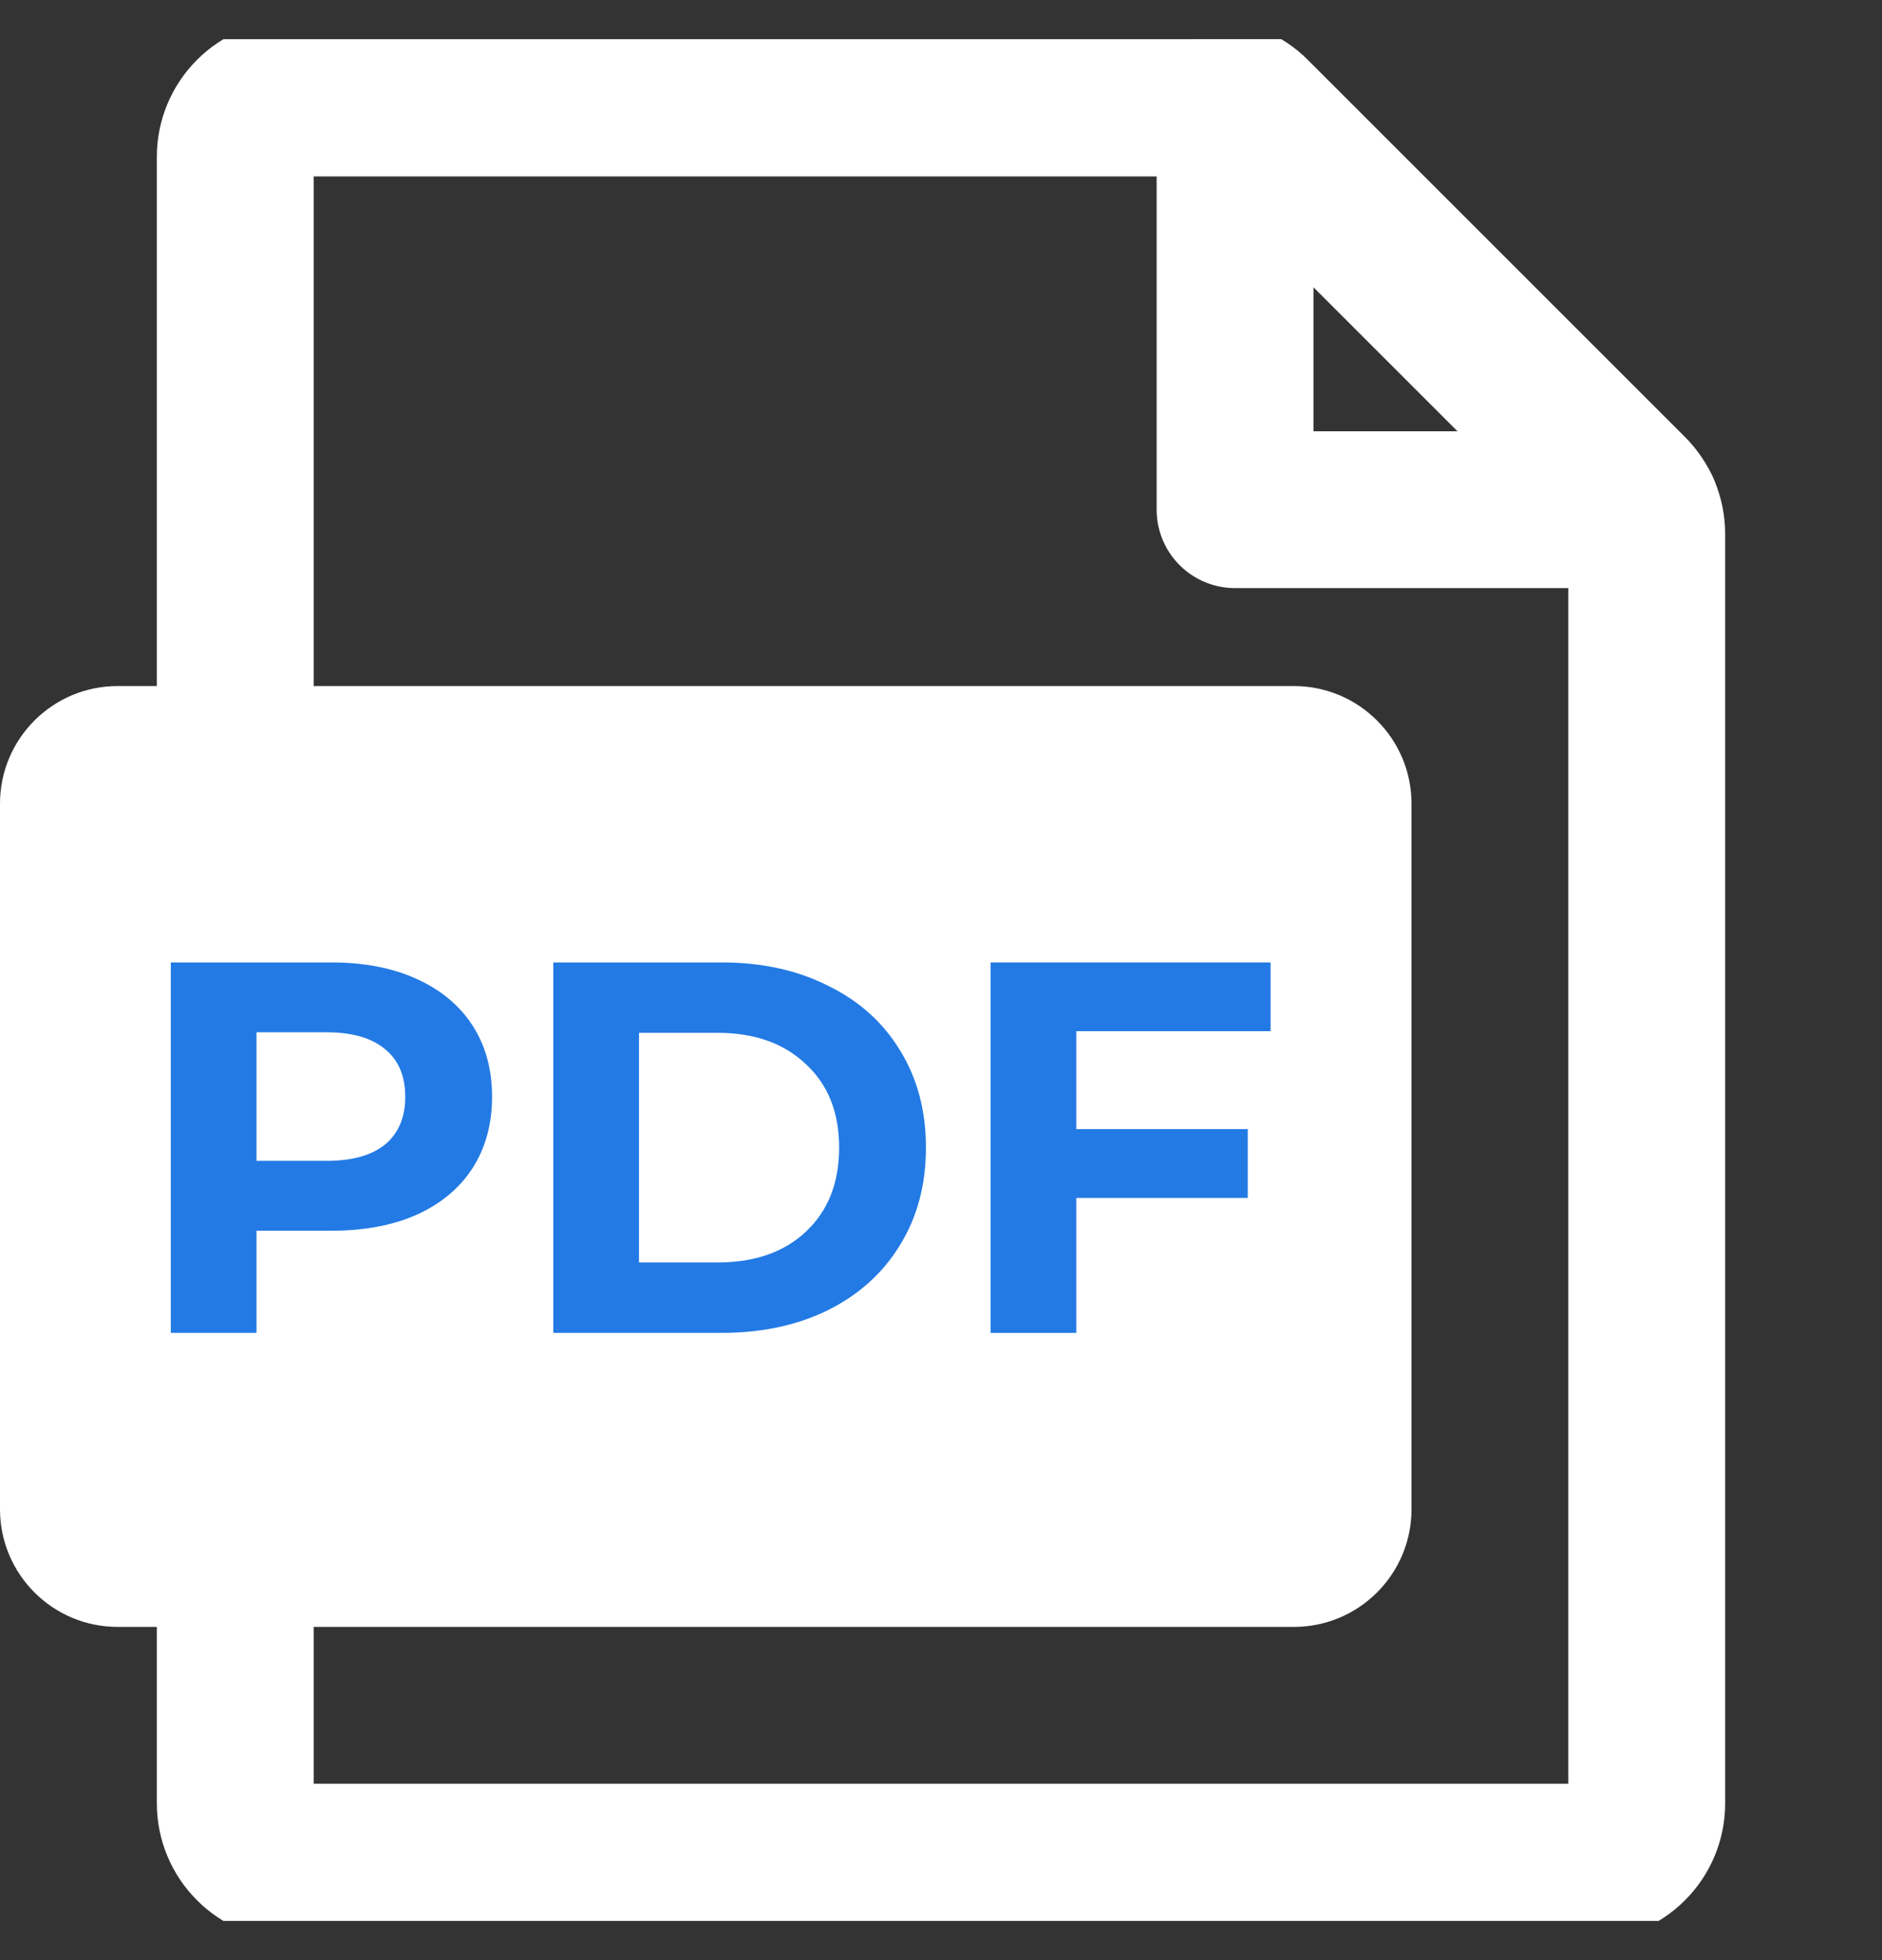
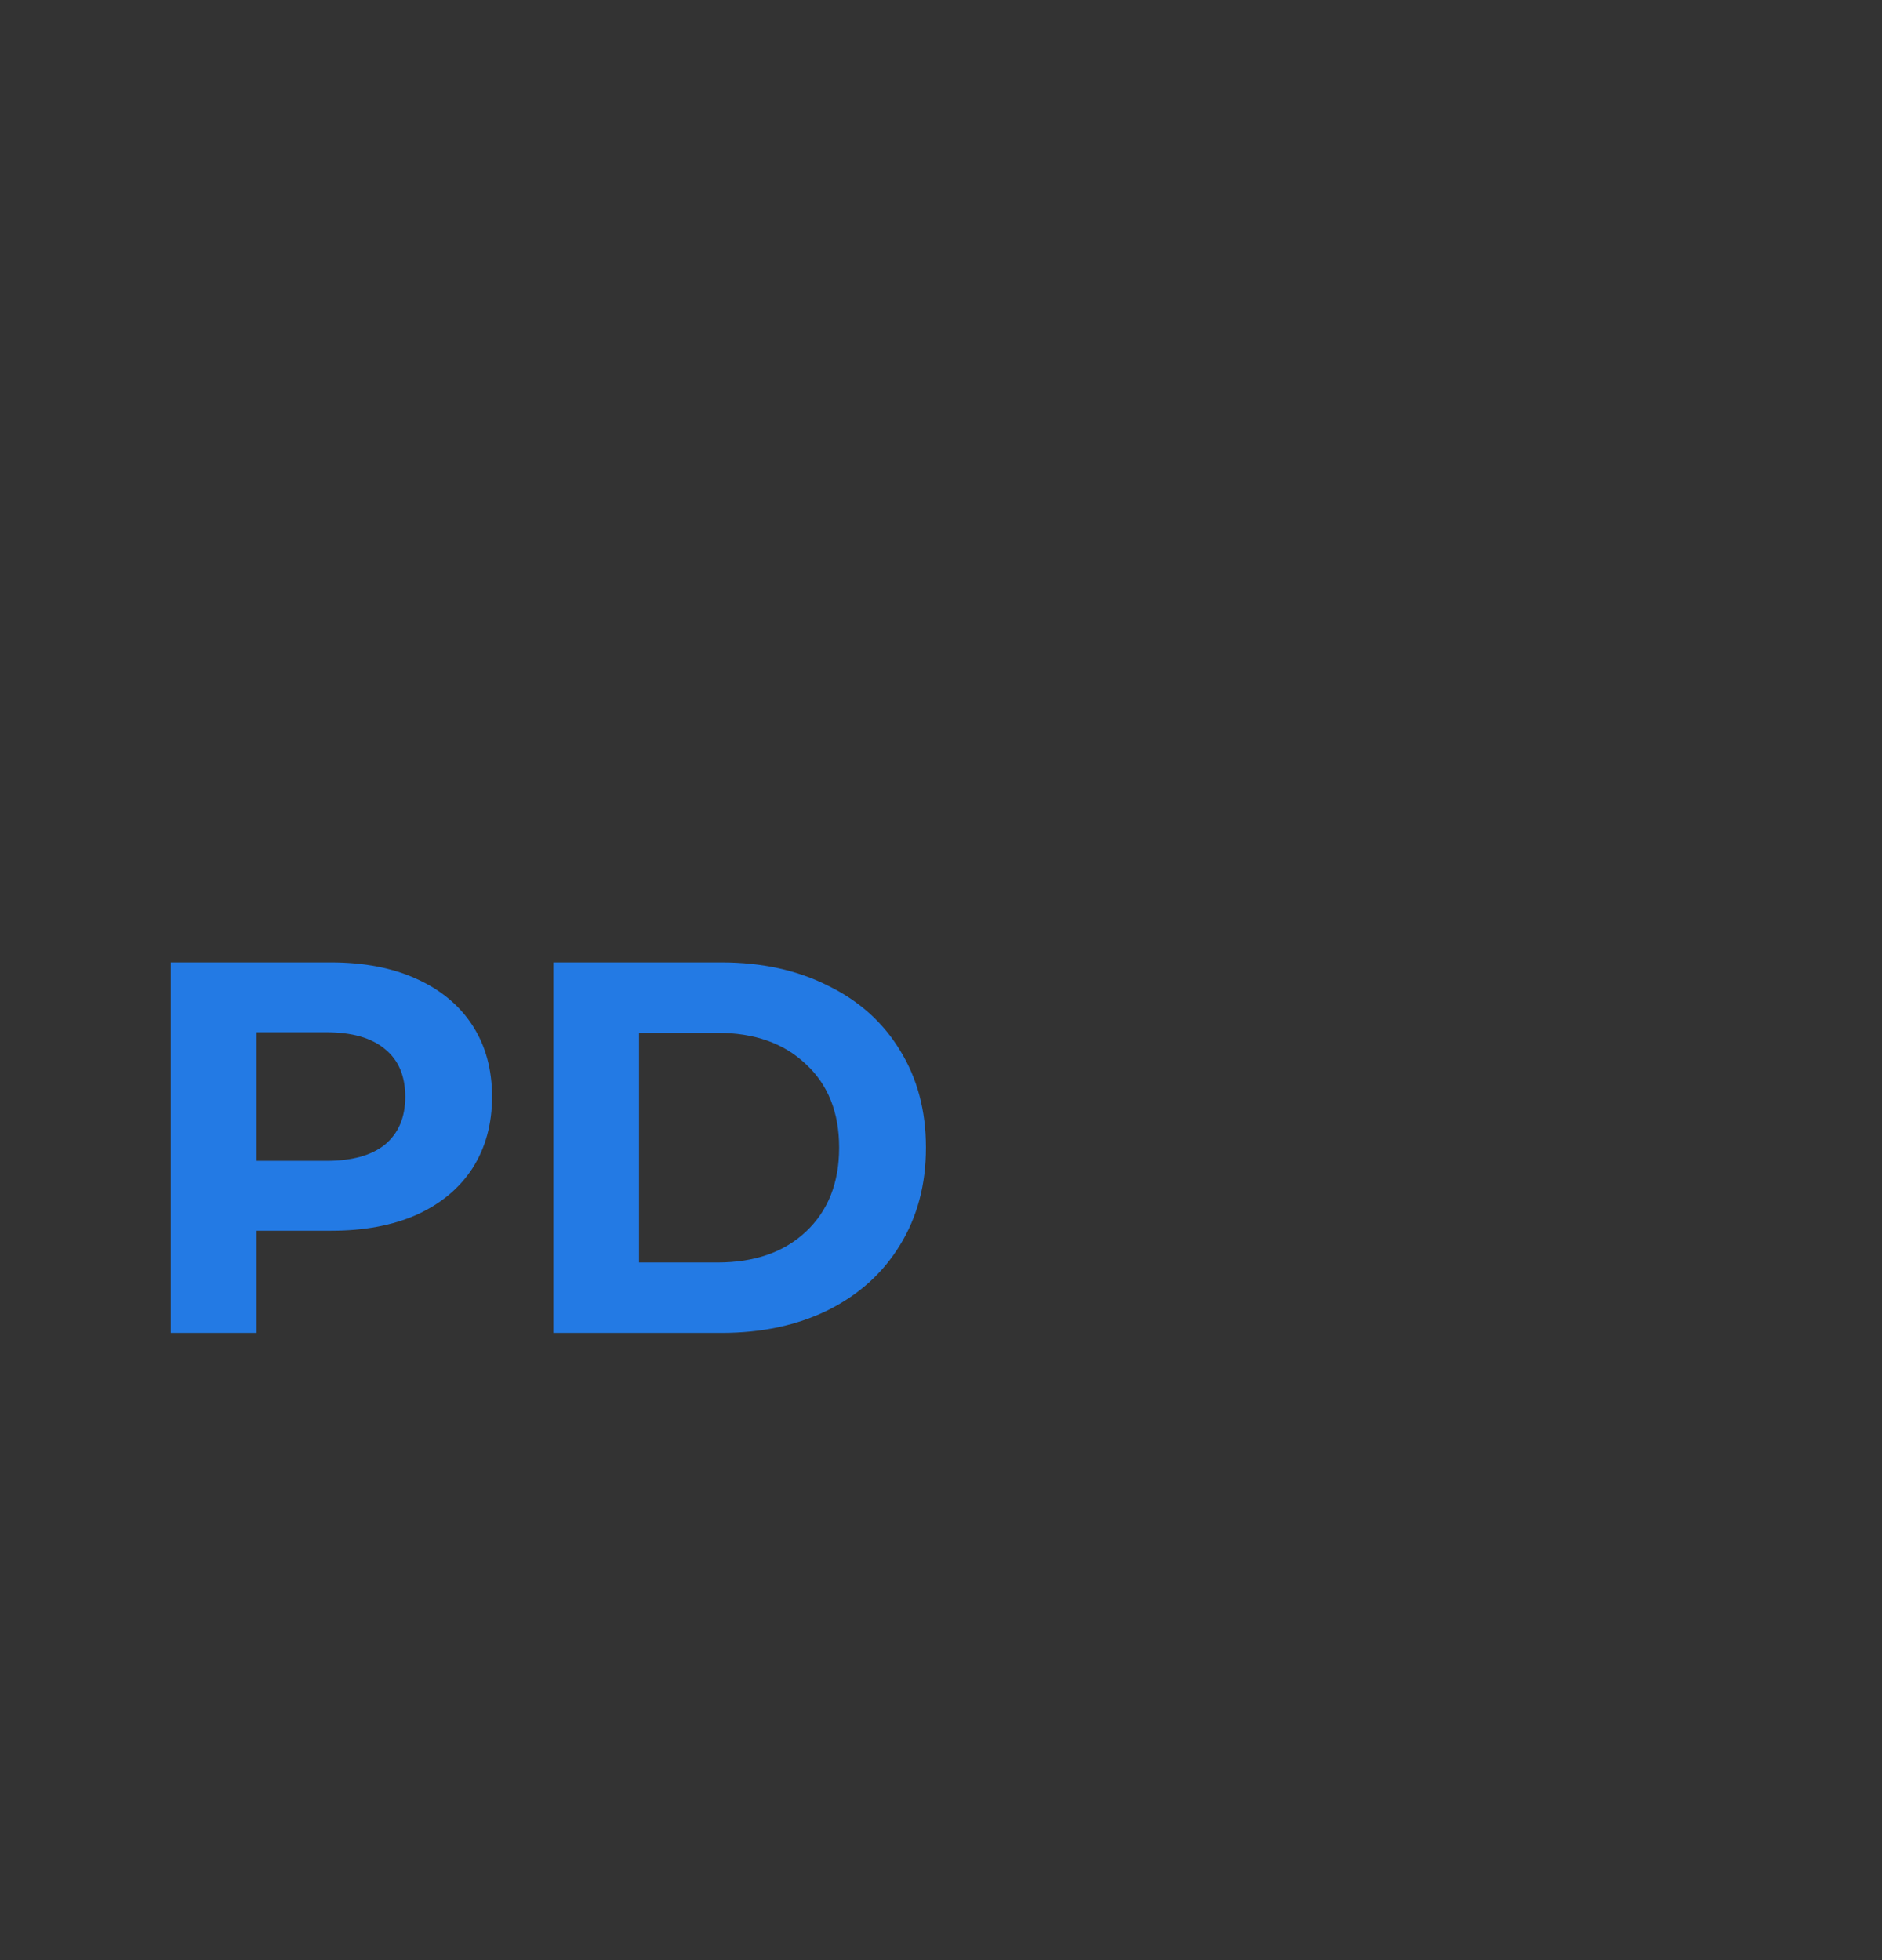
<svg xmlns="http://www.w3.org/2000/svg" width="24" height="25" viewBox="0 0 24 25" fill="none">
  <rect x="0" y="0" width="24" height="25" fill="#333333" stroke="none" />
  <g clip-path="url(#clip0_913_11410)">
-     <path d="M15.439 1.25H3.75C3.551 1.25 3.36 1.329 3.22 1.47C3.079 1.61 3 1.801 3 2V23C3 23.199 3.079 23.39 3.22 23.53C3.36 23.671 3.551 23.75 3.75 23.75H20.25C20.449 23.75 20.64 23.671 20.78 23.53C20.921 23.39 21 23.199 21 23V6.811C21 6.712 20.981 6.615 20.943 6.524C20.905 6.433 20.85 6.35 20.78 6.28L15.97 1.47C15.9 1.4 15.817 1.345 15.726 1.307C15.635 1.269 15.538 1.25 15.439 1.25Z" stroke="white" stroke-width="2" stroke-linecap="round" stroke-linejoin="round" />
-     <path d="M20.933 6.501H15.75V1.318" stroke="white" stroke-width="2" stroke-linecap="round" stroke-linejoin="round" />
-     <path d="M16.5 8.75H1.5C0.672 8.75 0 9.422 0 10.25V19.25C0 20.078 0.672 20.75 1.5 20.75H16.5C17.328 20.75 18 20.078 18 19.25V10.25C18 9.422 17.328 8.75 16.5 8.75Z" fill="white" />
    <path d="M4.223 12.275C4.641 12.275 5.004 12.345 5.31 12.484C5.62 12.624 5.859 12.822 6.025 13.078C6.192 13.335 6.275 13.639 6.275 13.989C6.275 14.336 6.192 14.64 6.025 14.901C5.859 15.157 5.62 15.355 5.31 15.495C5.004 15.63 4.641 15.697 4.223 15.697H3.271V17H2.178V12.275H4.223ZM4.162 14.806C4.491 14.806 4.74 14.736 4.911 14.597C5.082 14.453 5.168 14.251 5.168 13.989C5.168 13.724 5.082 13.521 4.911 13.382C4.74 13.238 4.491 13.166 4.162 13.166H3.271V14.806H4.162Z" fill="#237AE4" />
    <path d="M7.056 12.275H9.202C9.715 12.275 10.167 12.374 10.559 12.572C10.955 12.765 11.261 13.04 11.477 13.396C11.697 13.751 11.808 14.165 11.808 14.637C11.808 15.11 11.697 15.524 11.477 15.88C11.261 16.235 10.955 16.512 10.559 16.71C10.167 16.903 9.715 17 9.202 17H7.056V12.275ZM9.148 16.102C9.621 16.102 9.996 15.972 10.275 15.711C10.559 15.445 10.701 15.088 10.701 14.637C10.701 14.188 10.559 13.832 10.275 13.571C9.996 13.306 9.621 13.173 9.148 13.173H8.149V16.102H9.148Z" fill="#237AE4" />
-     <path d="M13.725 13.152V14.401H15.912V15.279H13.725V17H12.632V12.275H16.203V13.152H13.725Z" fill="#237AE4" />
  </g>
  <defs>
    <clipPath id="clip0_913_11410">
      <rect width="24" height="24" fill="white" transform="translate(0 0.5)" />
    </clipPath>
  </defs>
</svg>